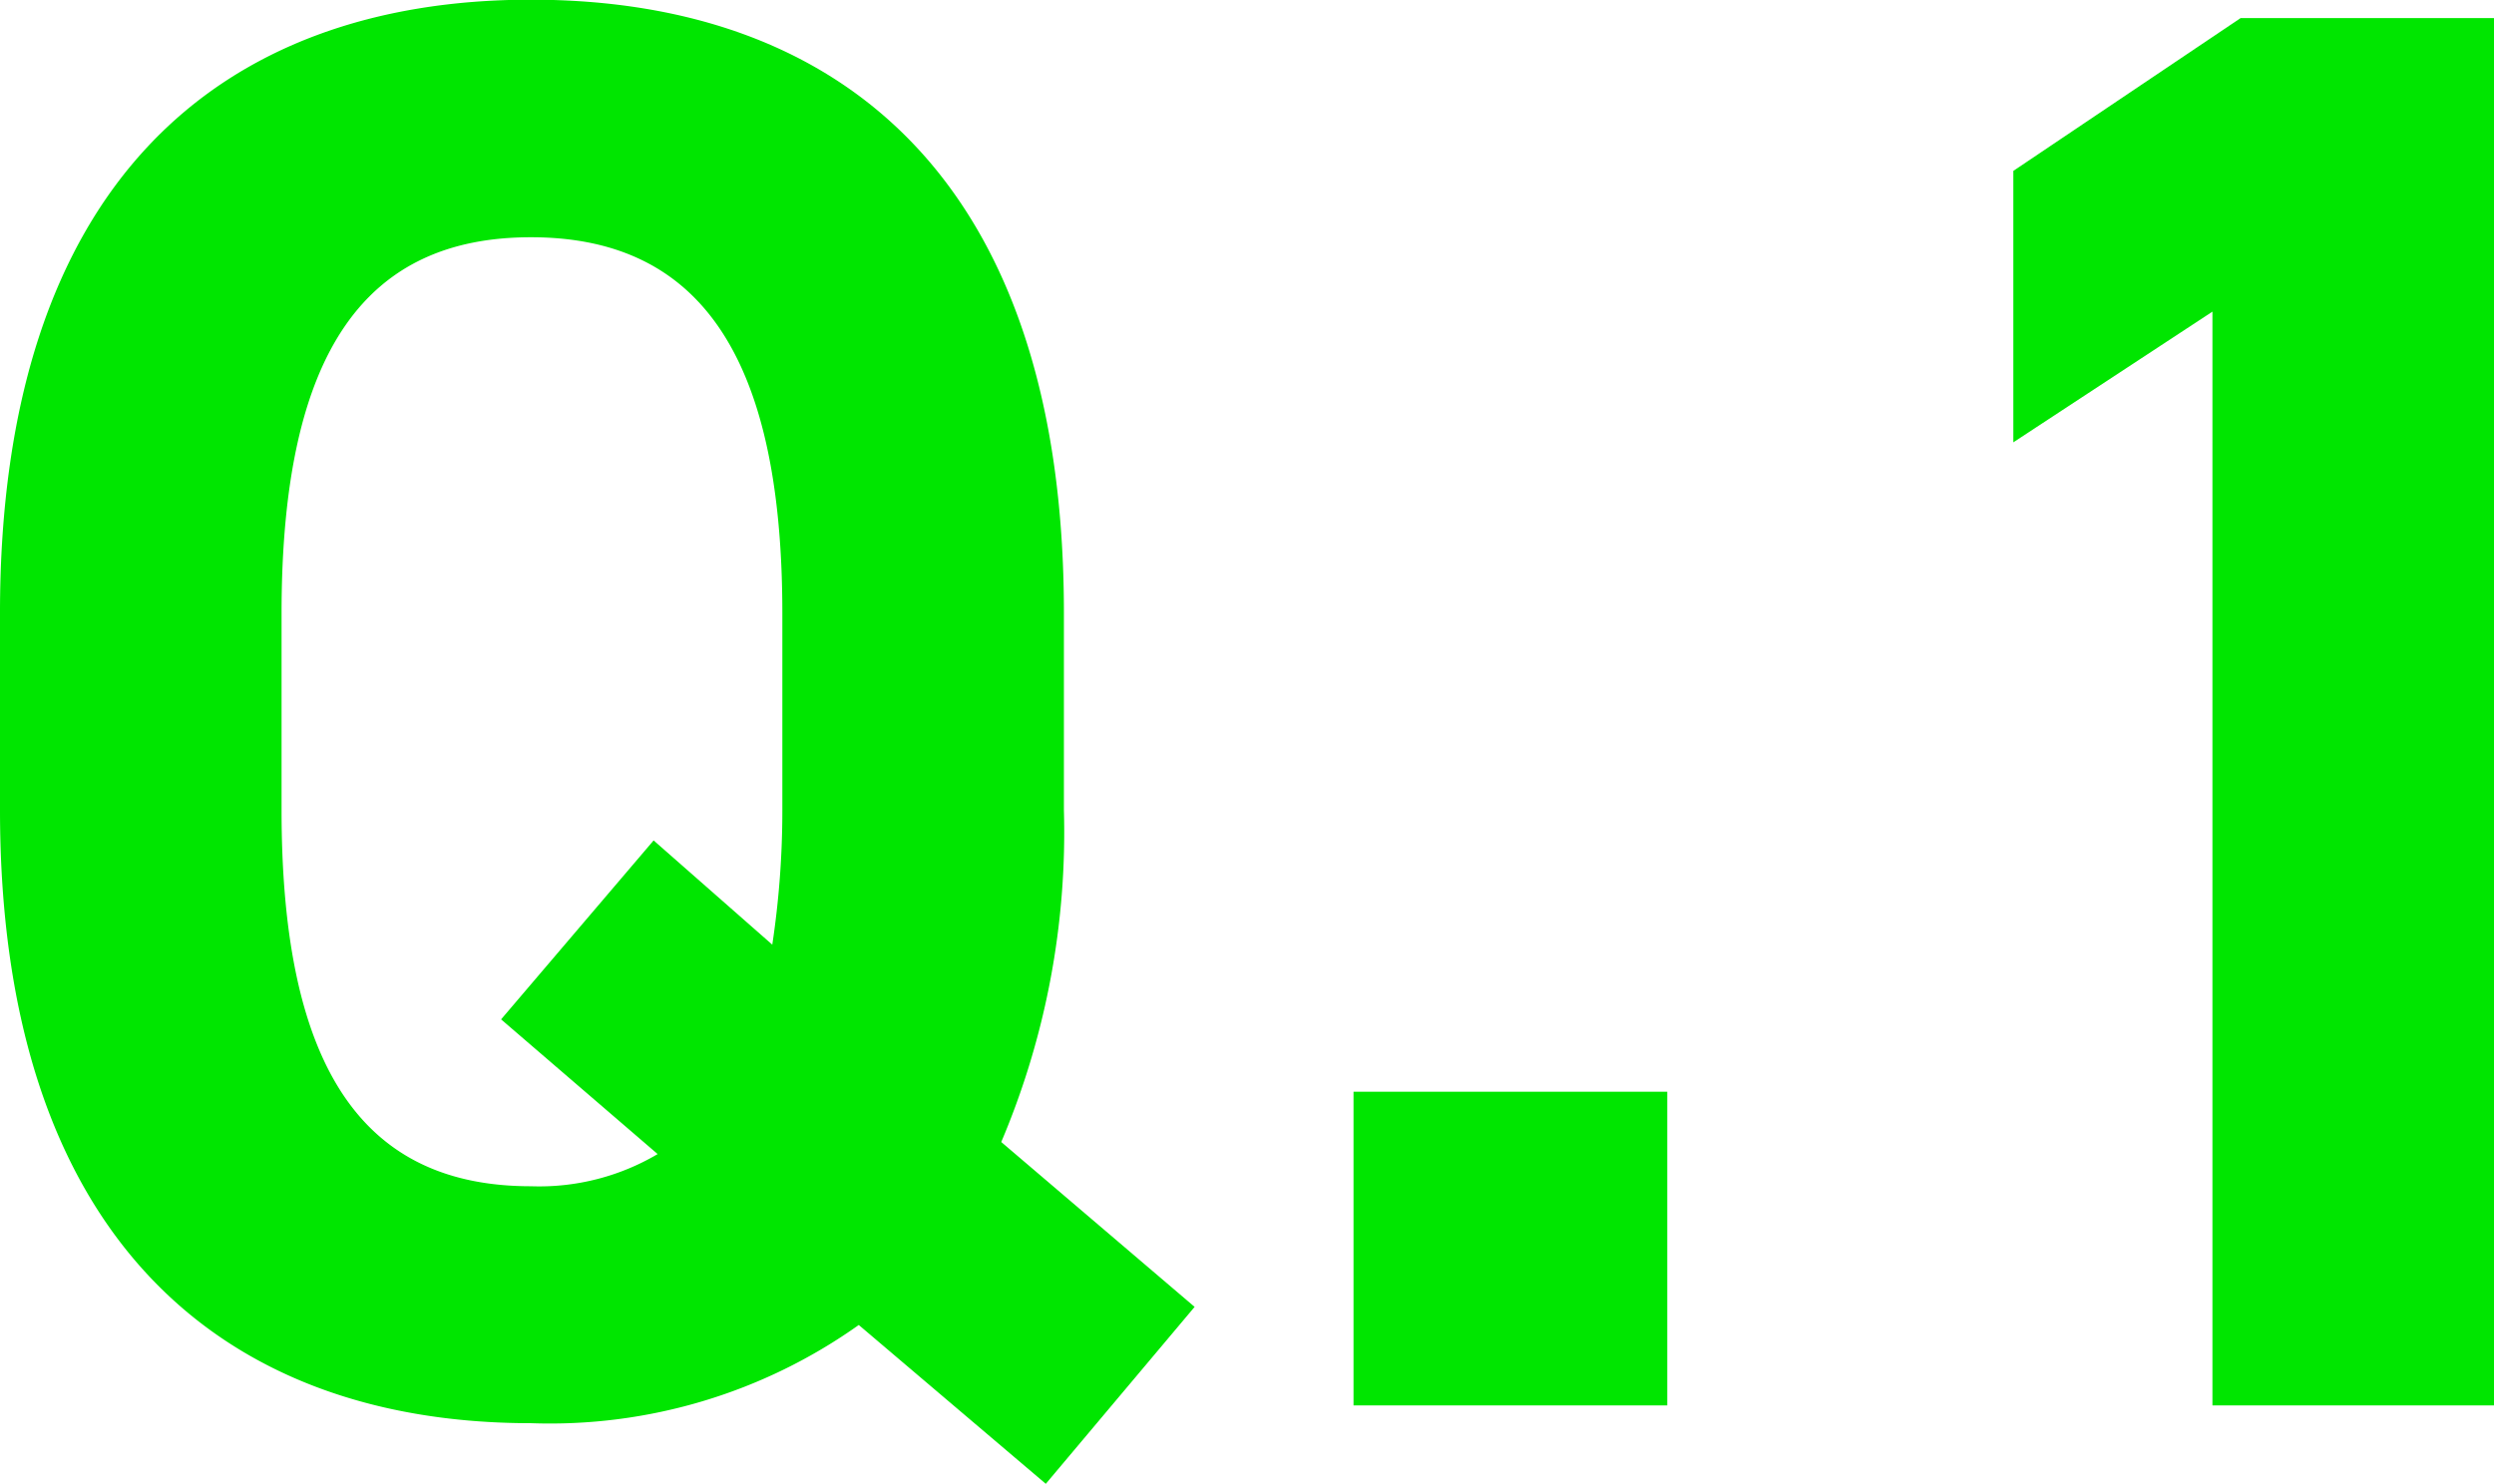
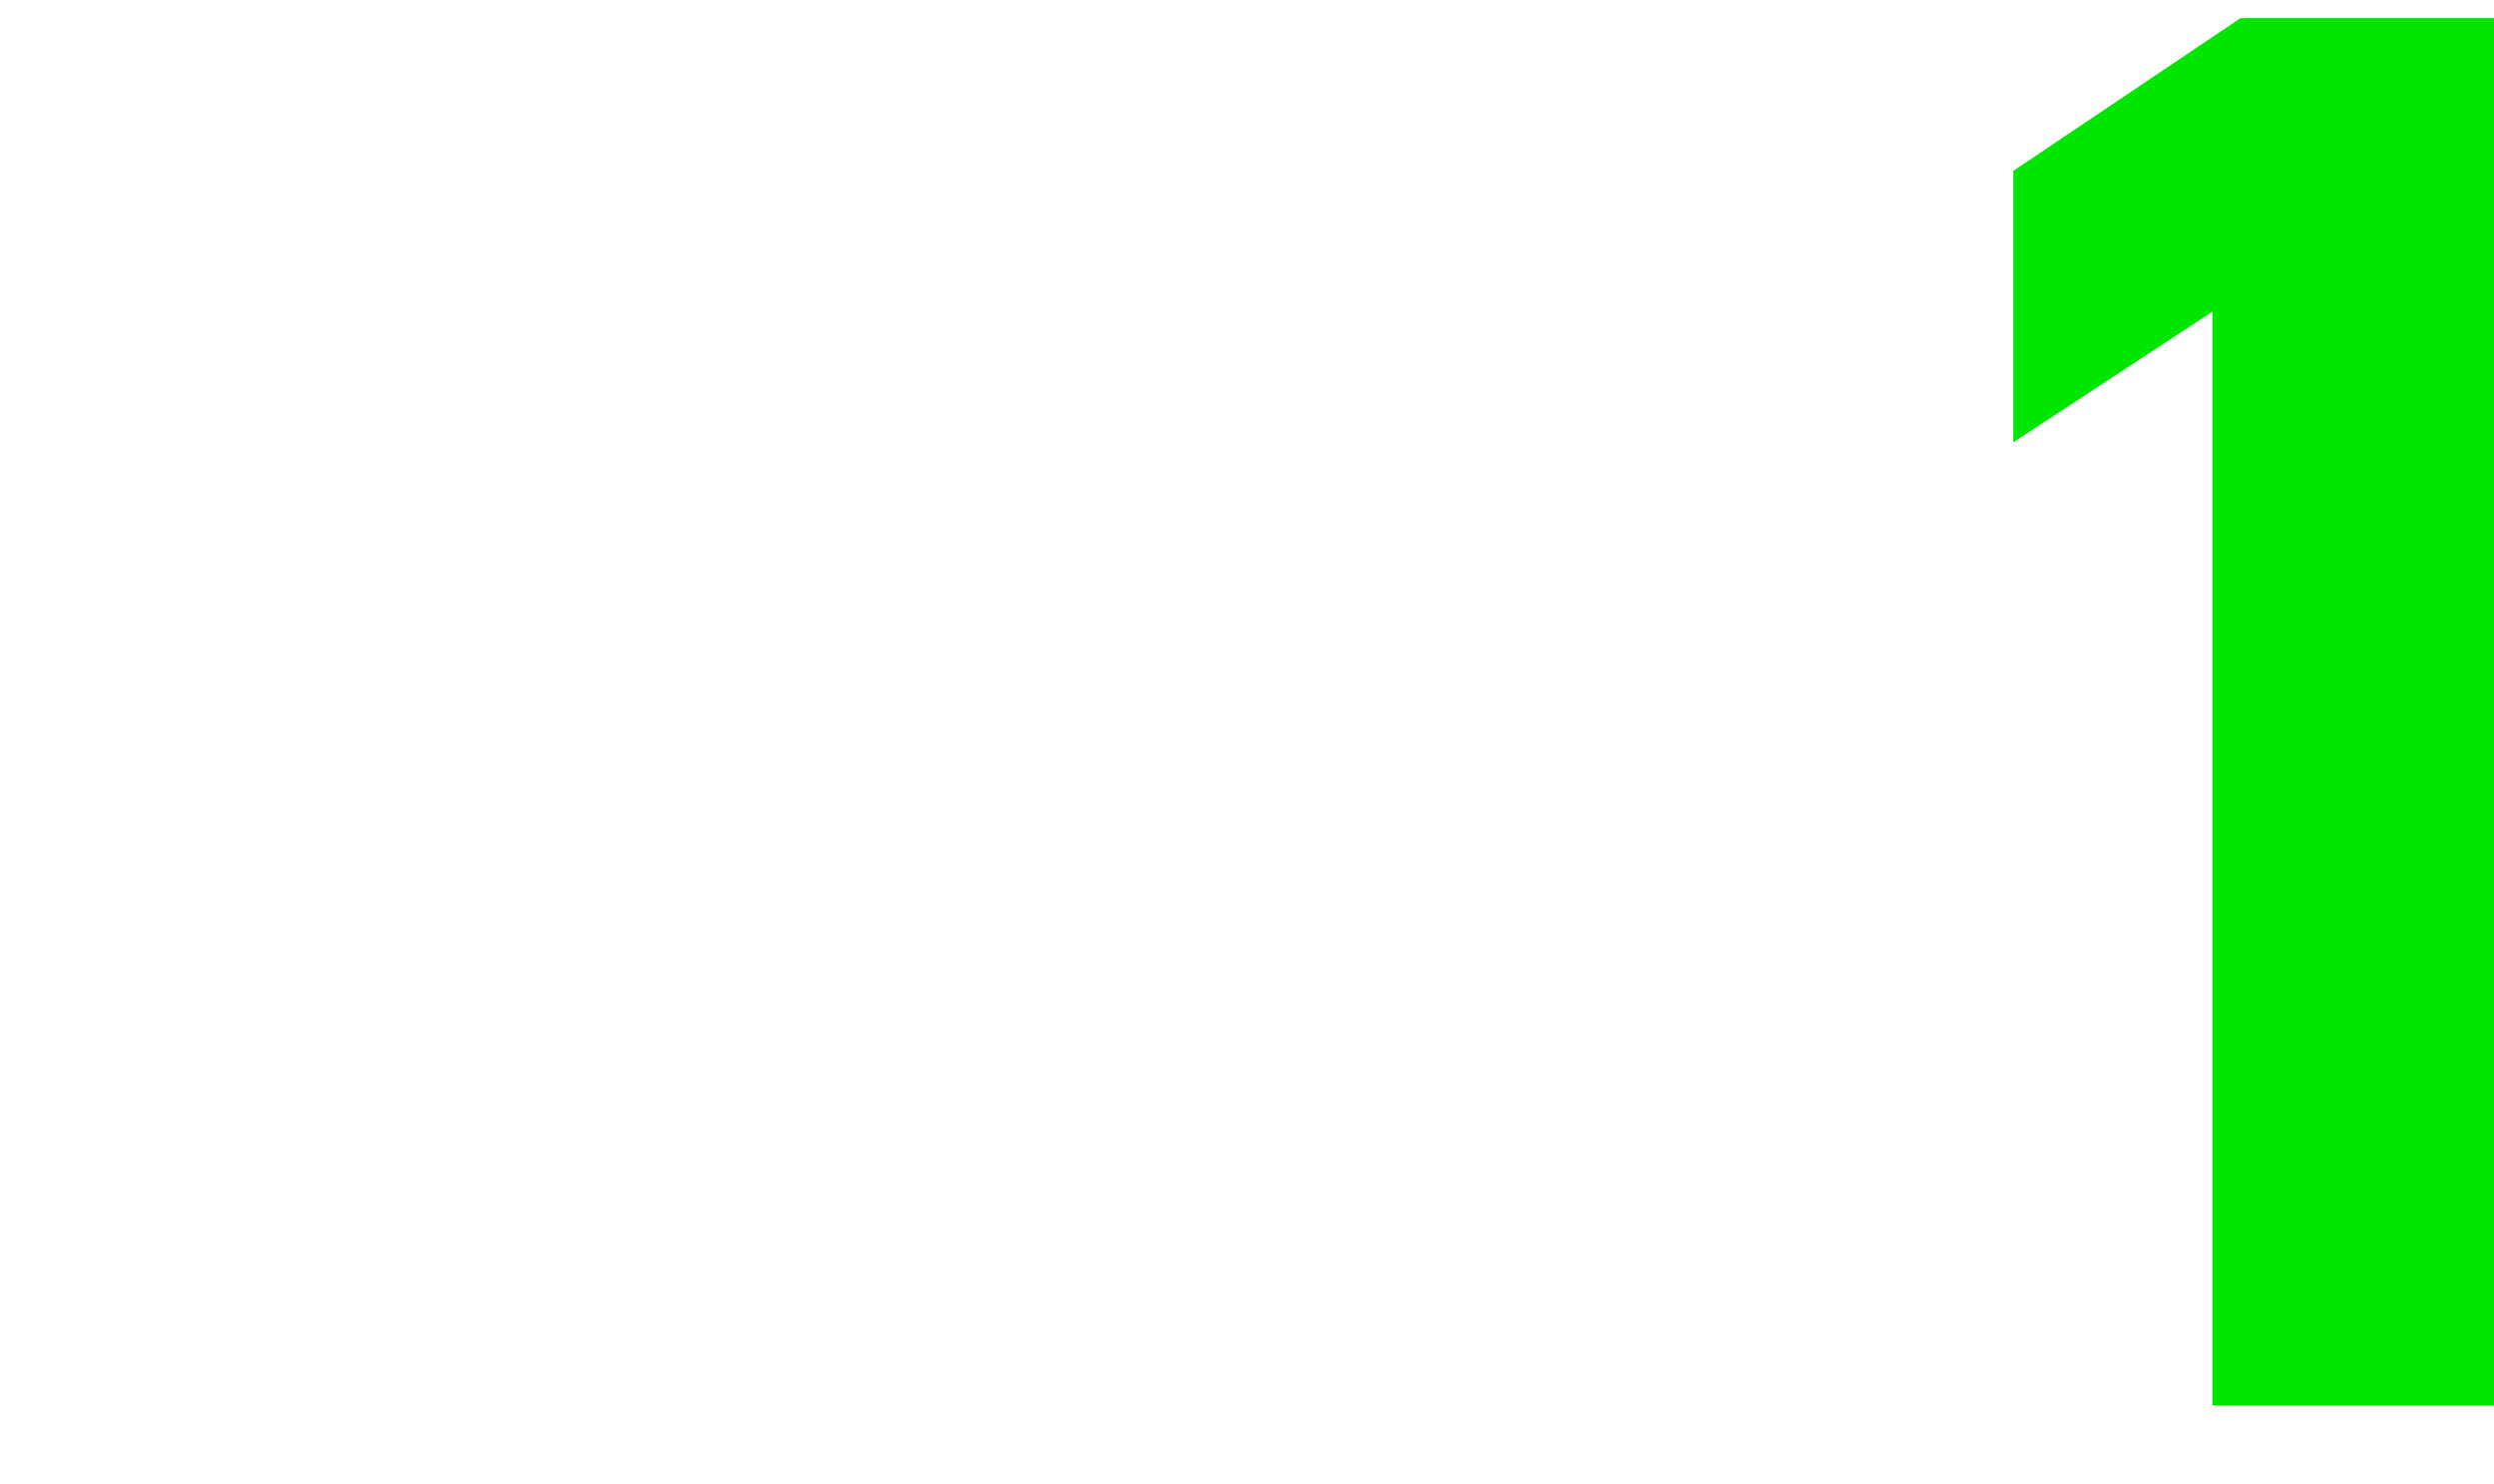
<svg xmlns="http://www.w3.org/2000/svg" width="32.242" height="19.188" viewBox="0 0 32.242 19.188">
  <g transform="translate(-16.222 -17.826)">
-     <path d="M14.976-7.7v-2.548c0-5.538-2.834-7.93-6.89-7.93-4.03,0-6.864,2.392-6.864,7.93V-7.7c0,5.486,2.834,7.93,6.864,7.93A6.891,6.891,0,0,0,12.324-1.04l2.418,2.054,1.924-2.288-2.5-2.132A10.265,10.265,0,0,0,14.976-7.7ZM4.862-10.244c0-3.432,1.118-4.862,3.224-4.862s3.25,1.43,3.25,4.862V-7.7a11.614,11.614,0,0,1-.13,1.742L9.672-7.306,7.7-4.992,9.724-3.25a3.011,3.011,0,0,1-1.638.416c-2.106,0-3.224-1.43-3.224-4.862ZM22.776-4.056H18.72V0h4.056Z" transform="translate(15 36)" fill="#00e600" />
    <path d="M9.464-17.94H6.188L3.25-15.964v3.51l2.574-1.69V0h3.64Z" transform="translate(39 36)" fill="#00e600" />
  </g>
</svg>